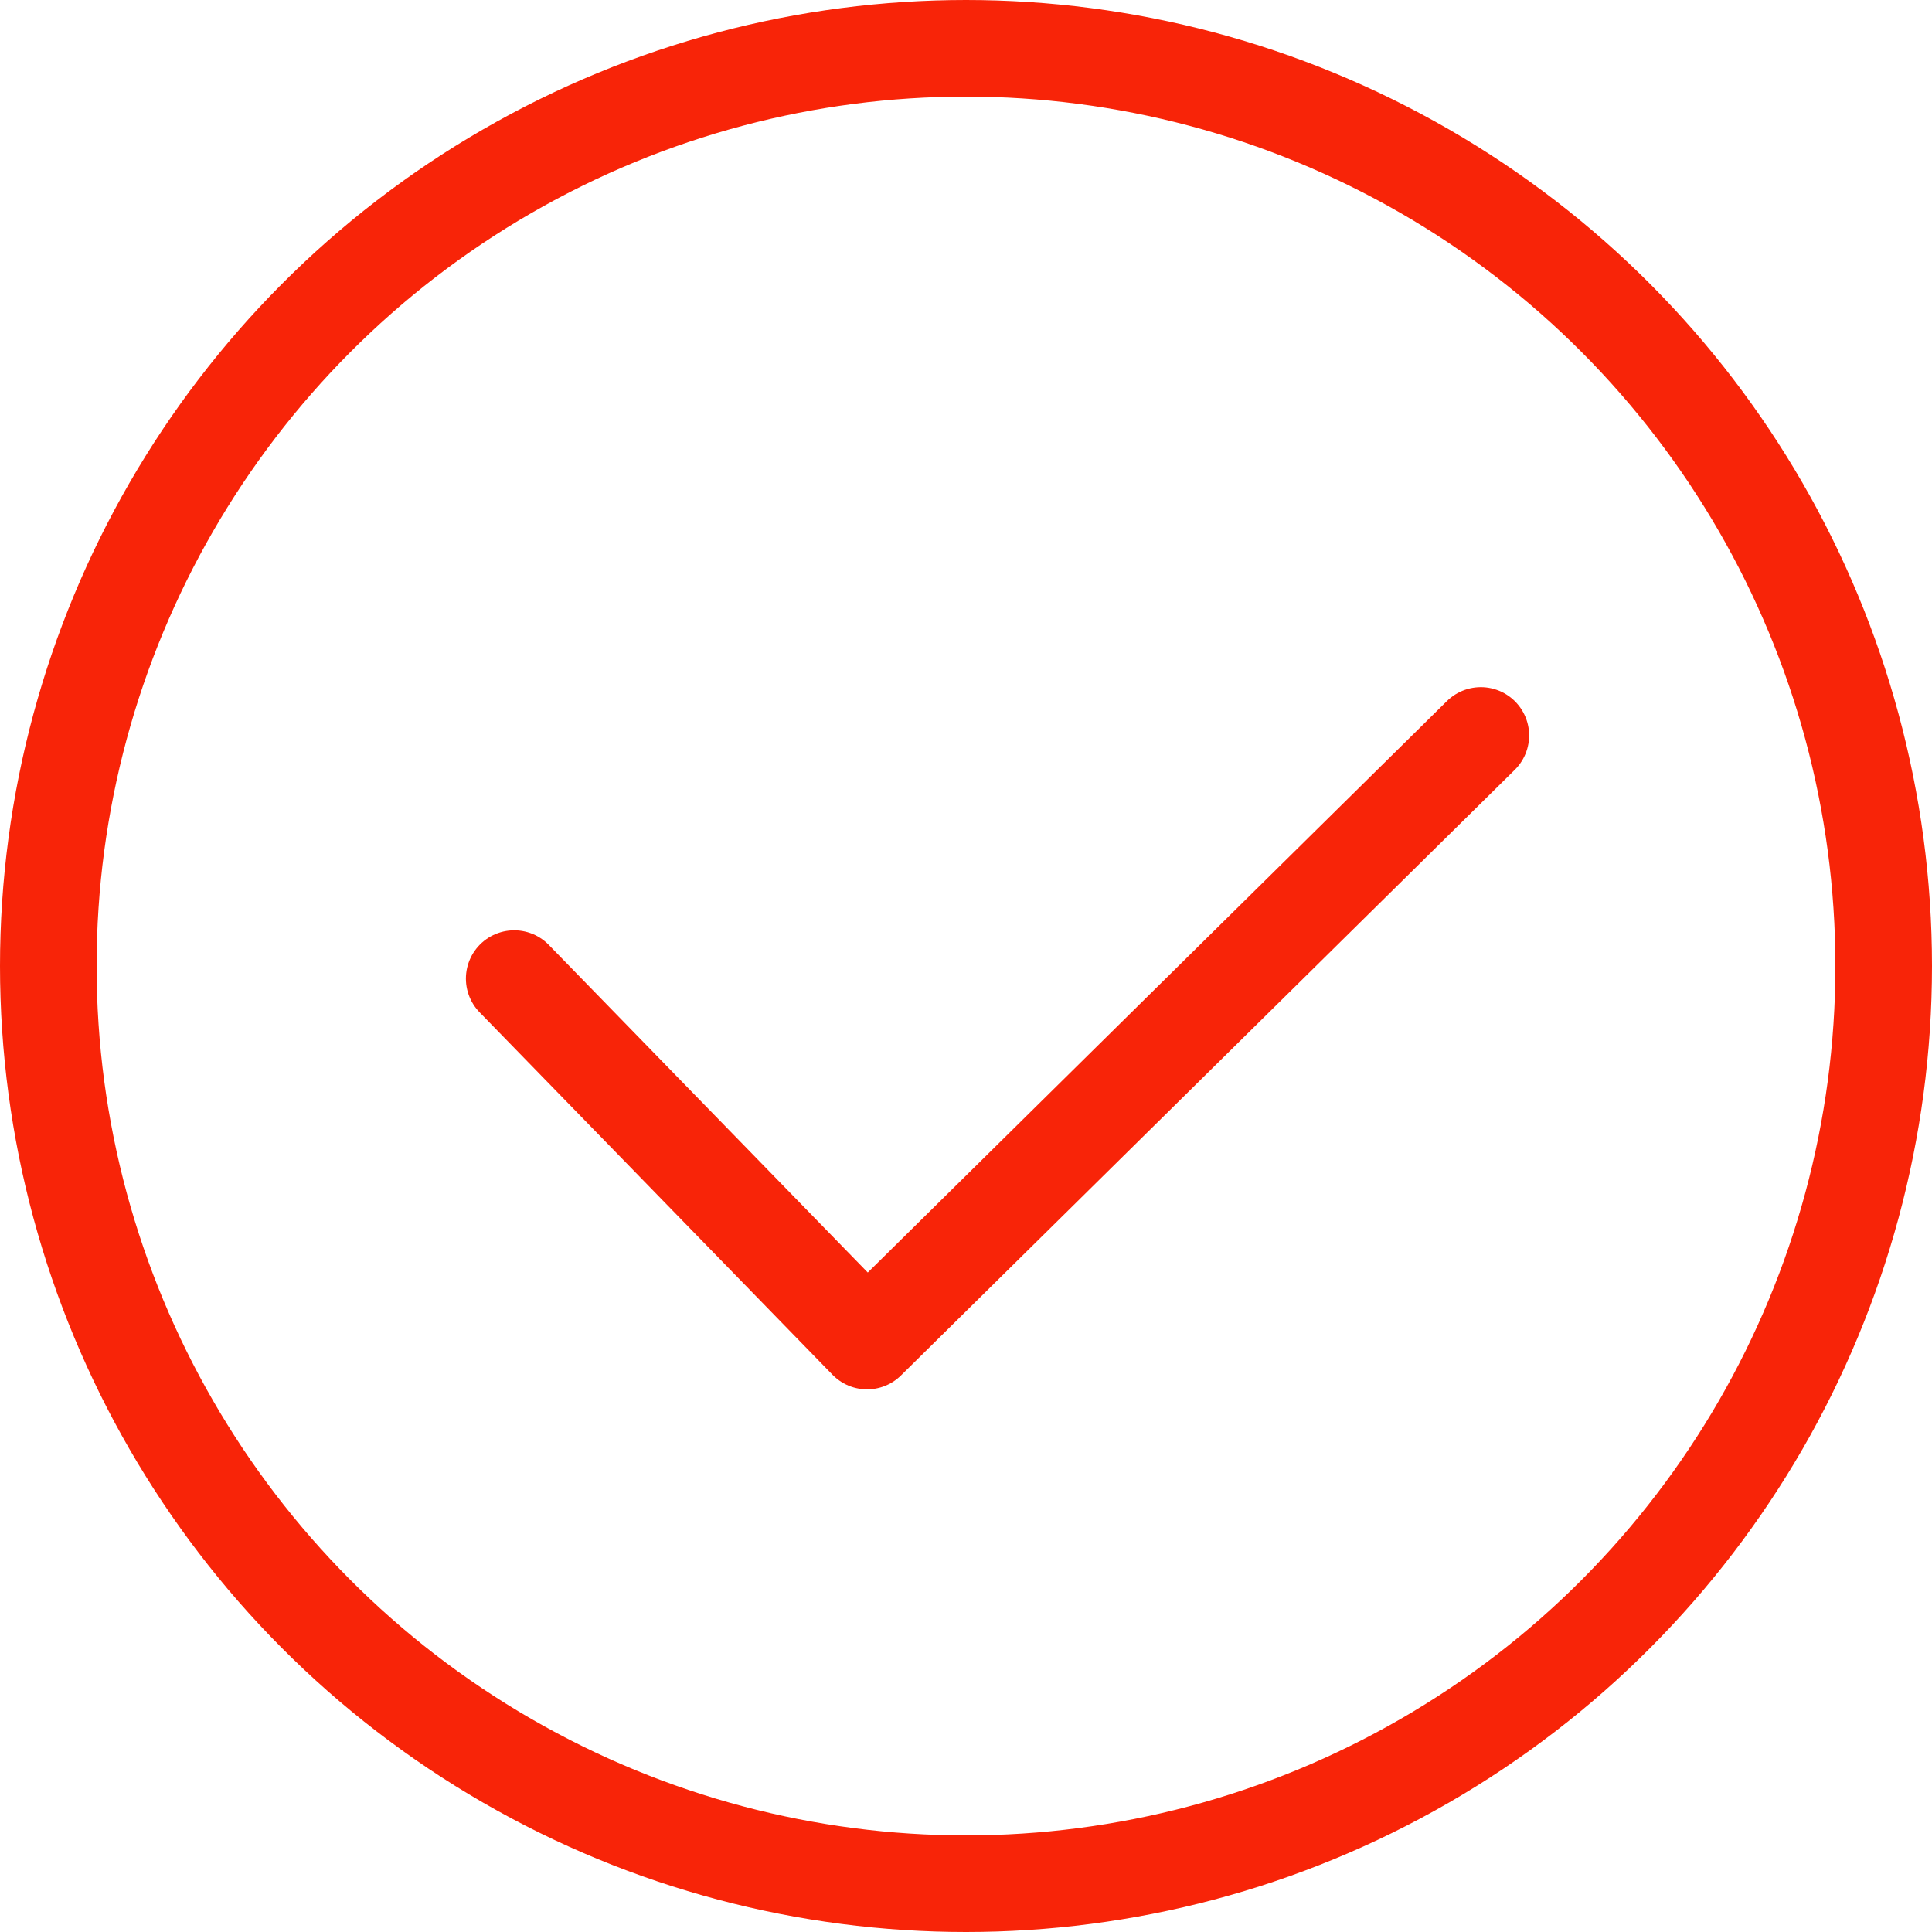
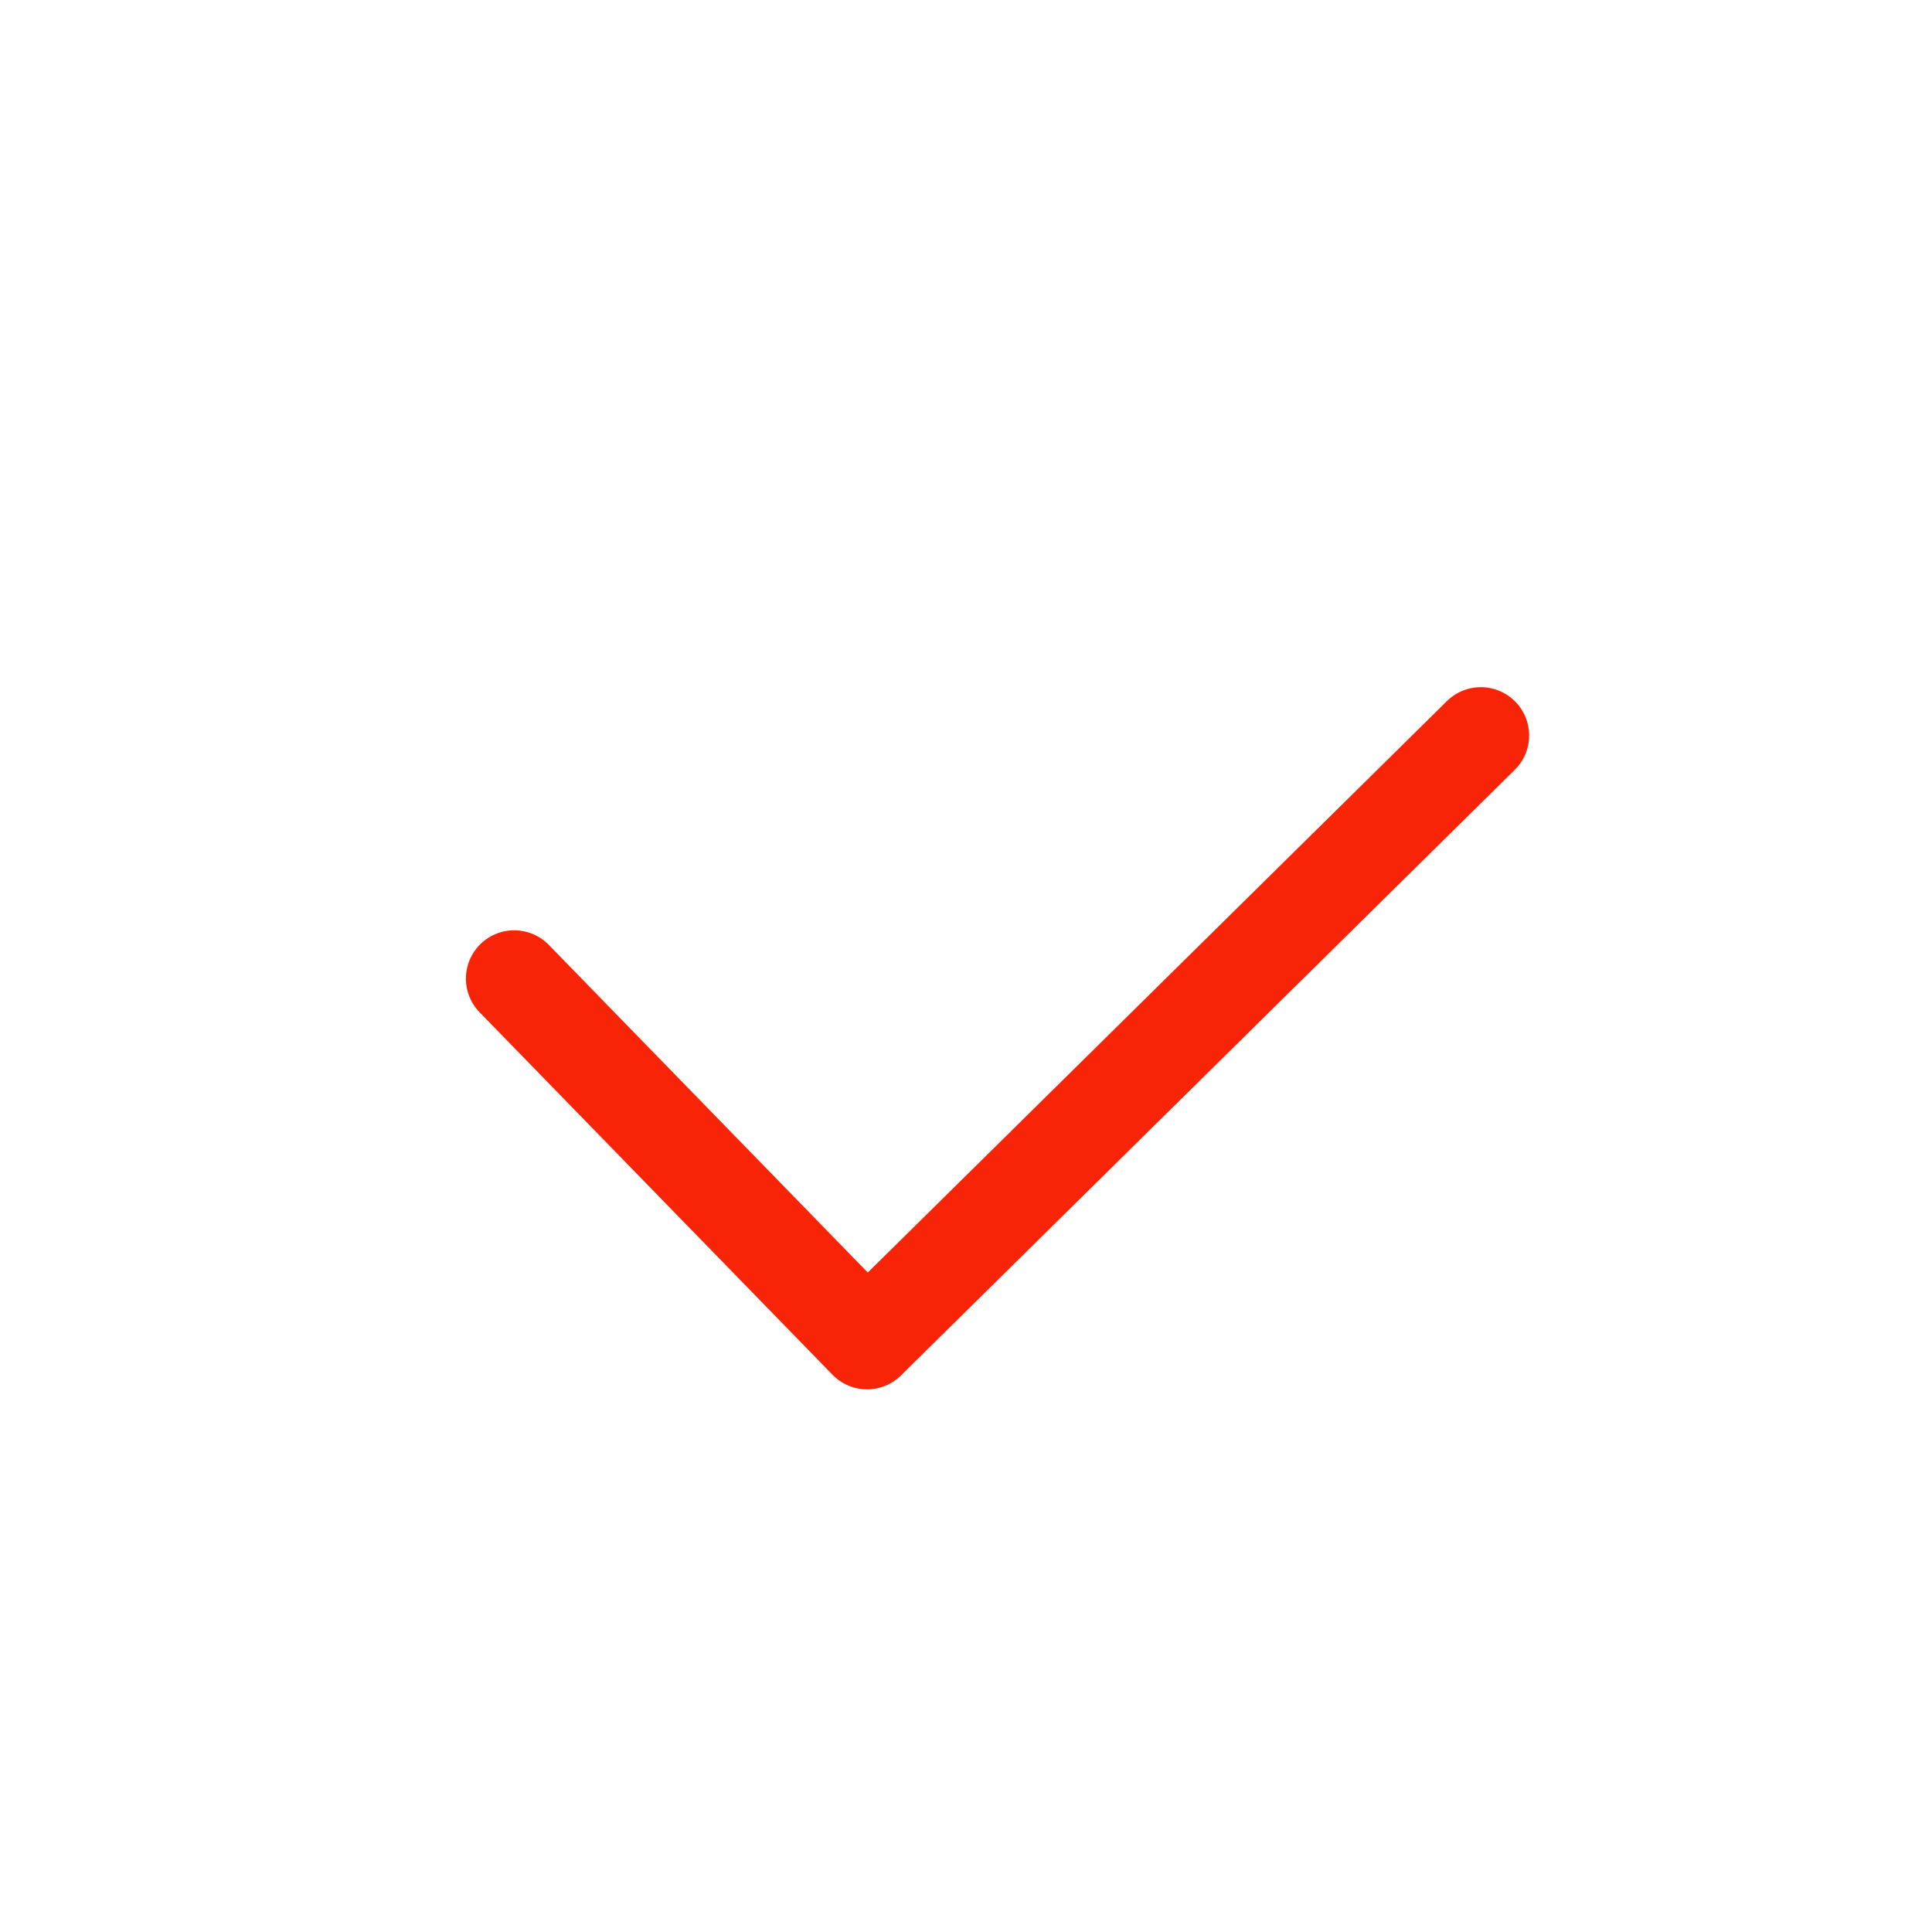
<svg xmlns="http://www.w3.org/2000/svg" width="40" height="40" viewBox="0 0 40 40" fill="none">
  <path d="M10.646 20.261L17.952 27.765L30.659 15.227" stroke="#F82408" stroke-width="2" stroke-linecap="round" stroke-linejoin="round" />
-   <circle cx="20" cy="20" r="19" stroke="#F82408" stroke-width="2" />
</svg>